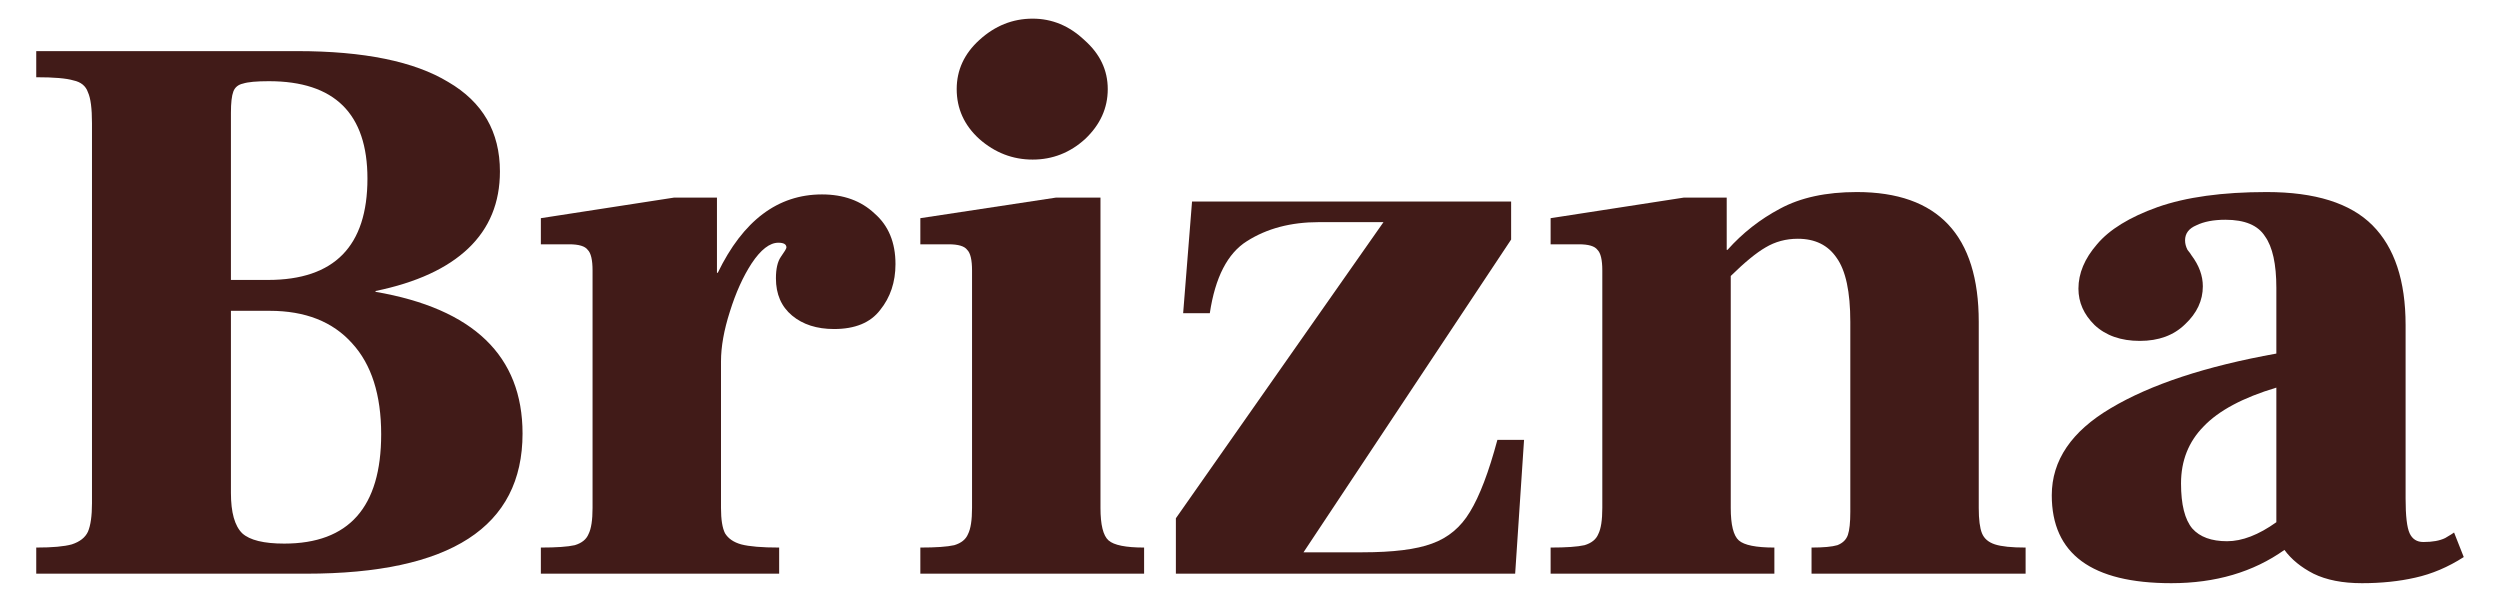
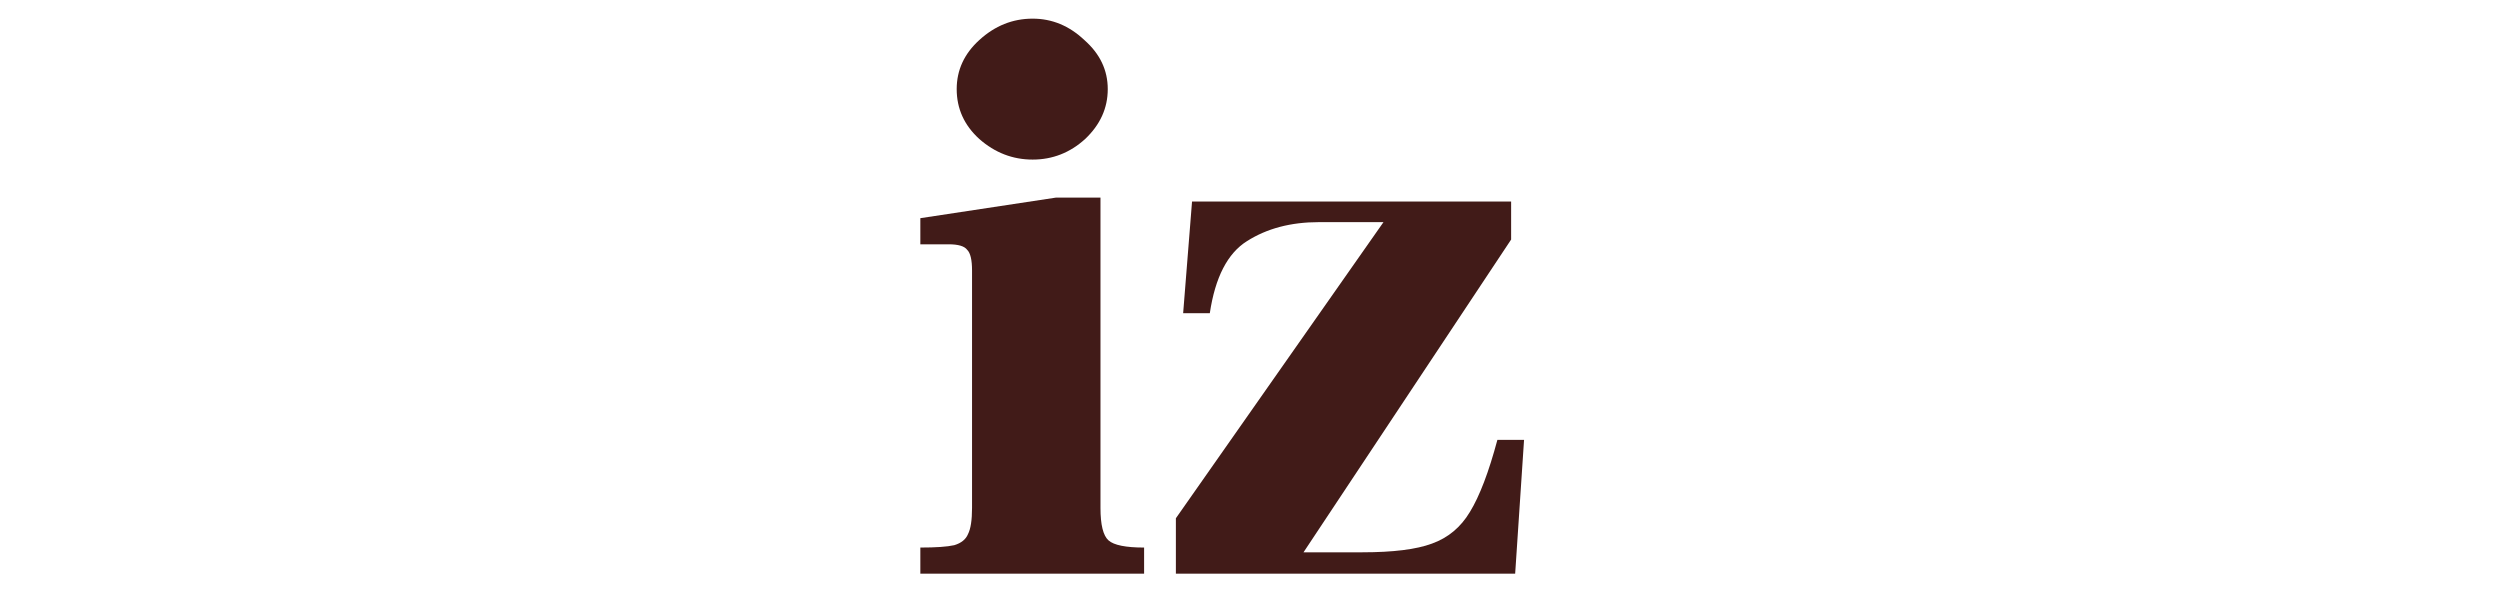
<svg xmlns="http://www.w3.org/2000/svg" width="276" height="68" viewBox="0 0 276 68" fill="none">
-   <path d="M4.001 60.45C5.785 60.45 7.093 60.334 7.925 60.1C8.817 59.809 9.412 59.343 9.709 58.702C10.006 58.002 10.155 56.953 10.155 55.555V13.597C10.155 11.965 10.006 10.829 9.709 10.188C9.471 9.489 8.936 9.052 8.104 8.877C7.331 8.644 5.963 8.527 4.001 8.527V5.643H32.807C40.179 5.643 45.738 6.779 49.484 9.052C53.289 11.266 55.192 14.559 55.192 18.929C55.192 22.367 54.032 25.194 51.714 27.408C49.395 29.623 45.976 31.196 41.458 32.128V32.216C52.278 34.081 57.689 39.296 57.689 47.863C57.689 58.177 49.722 63.335 33.788 63.335H4.001V60.45ZM29.596 30.905C36.909 30.905 40.566 27.175 40.566 19.716C40.566 12.548 36.939 8.964 29.686 8.964C28.318 8.964 27.367 9.052 26.832 9.226C26.297 9.343 25.94 9.634 25.762 10.101C25.583 10.567 25.494 11.353 25.494 12.461V30.905H29.596ZM31.38 60.013C38.515 60.013 42.082 55.992 42.082 47.95C42.082 43.58 41.012 40.229 38.871 37.898C36.731 35.508 33.699 34.314 29.775 34.314H25.494V54.419C25.494 56.575 25.91 58.061 26.743 58.877C27.575 59.634 29.121 60.013 31.38 60.013Z" fill="#411B18" />
-   <path d="M90.746 21.464C93.124 21.464 95.056 22.163 96.543 23.562C98.088 24.902 98.861 26.767 98.861 29.156C98.861 31.138 98.297 32.828 97.167 34.226C96.097 35.625 94.402 36.324 92.084 36.324C90.181 36.324 88.635 35.829 87.446 34.838C86.257 33.847 85.662 32.478 85.662 30.73C85.662 29.681 85.841 28.894 86.198 28.37C86.614 27.787 86.822 27.437 86.822 27.321C86.822 26.971 86.525 26.796 85.93 26.796C84.979 26.796 83.998 27.554 82.987 29.069C82.036 30.526 81.233 32.303 80.579 34.401C79.925 36.441 79.598 38.276 79.598 39.908V56.079C79.598 57.361 79.747 58.294 80.044 58.877C80.401 59.459 80.995 59.867 81.828 60.1C82.719 60.334 84.117 60.45 86.019 60.45V63.335H59.711V60.45C61.435 60.45 62.683 60.363 63.456 60.188C64.229 59.955 64.734 59.547 64.972 58.964C65.27 58.381 65.418 57.42 65.418 56.079V29.856C65.418 28.69 65.24 27.933 64.883 27.583C64.586 27.175 63.902 26.971 62.832 26.971H59.711V24.087L74.426 21.814H79.152V30.118H79.241C82.036 24.349 85.871 21.464 90.746 21.464Z" fill="#411B18" />
  <path d="M114.002 17.618C111.802 17.618 109.84 16.86 108.116 15.345C106.451 13.83 105.619 11.995 105.619 9.838C105.619 7.74 106.451 5.934 108.116 4.419C109.84 2.845 111.802 2.059 114.002 2.059C116.142 2.059 118.045 2.845 119.71 4.419C121.434 5.934 122.296 7.74 122.296 9.838C122.296 11.936 121.464 13.772 119.799 15.345C118.134 16.86 116.202 17.618 114.002 17.618ZM101.606 60.45C103.33 60.45 104.579 60.363 105.351 60.188C106.124 59.955 106.63 59.547 106.868 58.964C107.165 58.381 107.313 57.42 107.313 56.079V29.856C107.313 28.69 107.135 27.933 106.778 27.583C106.481 27.175 105.797 26.971 104.727 26.971H101.606V24.087L116.588 21.814H121.493V56.079C121.493 57.944 121.791 59.139 122.385 59.663C122.98 60.188 124.288 60.45 126.309 60.45V63.335H101.606V60.45Z" fill="#411B18" />
  <path d="M129.817 57.216L152.737 24.524H145.602C142.511 24.524 139.865 25.223 137.665 26.622C135.525 27.962 134.157 30.613 133.563 34.576H130.62L131.601 22.251H166.828V26.447L143.908 60.974H150.418C153.807 60.974 156.364 60.654 158.088 60.013C159.871 59.372 161.269 58.206 162.279 56.517C163.35 54.768 164.36 52.117 165.312 48.562H168.255L167.274 63.335H129.817V57.216Z" fill="#411B18" />
-   <path d="M218.454 56.079C218.454 57.361 218.573 58.294 218.811 58.877C219.049 59.459 219.524 59.867 220.238 60.1C220.951 60.334 222.081 60.45 223.627 60.45V63.335H199.994V60.45C201.302 60.45 202.253 60.363 202.847 60.188C203.442 59.955 203.828 59.576 204.007 59.051C204.185 58.527 204.274 57.682 204.274 56.517V35.538C204.274 32.216 203.769 29.856 202.758 28.457C201.807 27.058 200.38 26.359 198.477 26.359C197.169 26.359 195.98 26.68 194.91 27.321C193.899 27.904 192.621 28.953 191.075 30.468V56.079C191.075 57.944 191.373 59.139 191.967 59.663C192.562 60.188 193.87 60.45 195.891 60.45V63.335H171.188V60.45C172.912 60.45 174.161 60.363 174.933 60.188C175.706 59.955 176.212 59.547 176.45 58.964C176.747 58.381 176.895 57.42 176.895 56.079V29.856C176.895 28.69 176.717 27.933 176.36 27.583C176.063 27.175 175.379 26.971 174.309 26.971H171.188V24.087L185.903 21.814H190.629V27.583H190.719C192.383 25.718 194.316 24.203 196.515 23.038C198.775 21.814 201.599 21.202 204.988 21.202C213.965 21.202 218.454 25.98 218.454 35.538V56.079Z" fill="#411B18" />
-   <path d="M271.999 61.499C270.275 62.606 268.491 63.364 266.648 63.772C264.864 64.18 262.902 64.384 260.762 64.384C258.621 64.384 256.838 64.034 255.411 63.335C254.043 62.635 252.973 61.761 252.2 60.712C248.752 63.16 244.59 64.384 239.715 64.384C230.916 64.384 226.516 61.149 226.516 54.681C226.516 50.835 228.686 47.63 233.026 45.066C237.426 42.443 243.52 40.433 251.309 39.034V31.779C251.309 29.156 250.892 27.262 250.06 26.097C249.287 24.873 247.83 24.261 245.69 24.261C244.382 24.261 243.312 24.465 242.48 24.873C241.647 25.223 241.231 25.776 241.231 26.534C241.231 26.884 241.32 27.233 241.499 27.583C241.736 27.874 241.885 28.078 241.944 28.195C242.777 29.302 243.193 30.439 243.193 31.604C243.193 33.177 242.539 34.576 241.231 35.8C239.982 37.023 238.318 37.635 236.237 37.635C234.156 37.635 232.491 37.053 231.243 35.887C230.054 34.722 229.459 33.381 229.459 31.866C229.459 30.176 230.143 28.544 231.51 26.971C232.878 25.339 235.107 23.97 238.199 22.863C241.35 21.756 245.363 21.202 250.238 21.202C255.589 21.202 259.484 22.426 261.921 24.873C264.359 27.321 265.578 30.992 265.578 35.887V55.031C265.578 56.953 265.726 58.236 266.024 58.877C266.321 59.518 266.826 59.838 267.54 59.838C268.55 59.838 269.353 59.693 269.948 59.401C270.542 59.051 270.869 58.847 270.929 58.789L271.999 61.499ZM240.785 53.37C240.785 55.701 241.201 57.361 242.034 58.352C242.866 59.285 244.144 59.751 245.868 59.751C247.533 59.751 249.347 59.051 251.309 57.653V42.793C247.622 43.9 244.947 45.328 243.282 47.076C241.617 48.766 240.785 50.864 240.785 53.37Z" fill="#411B18" />
</svg>